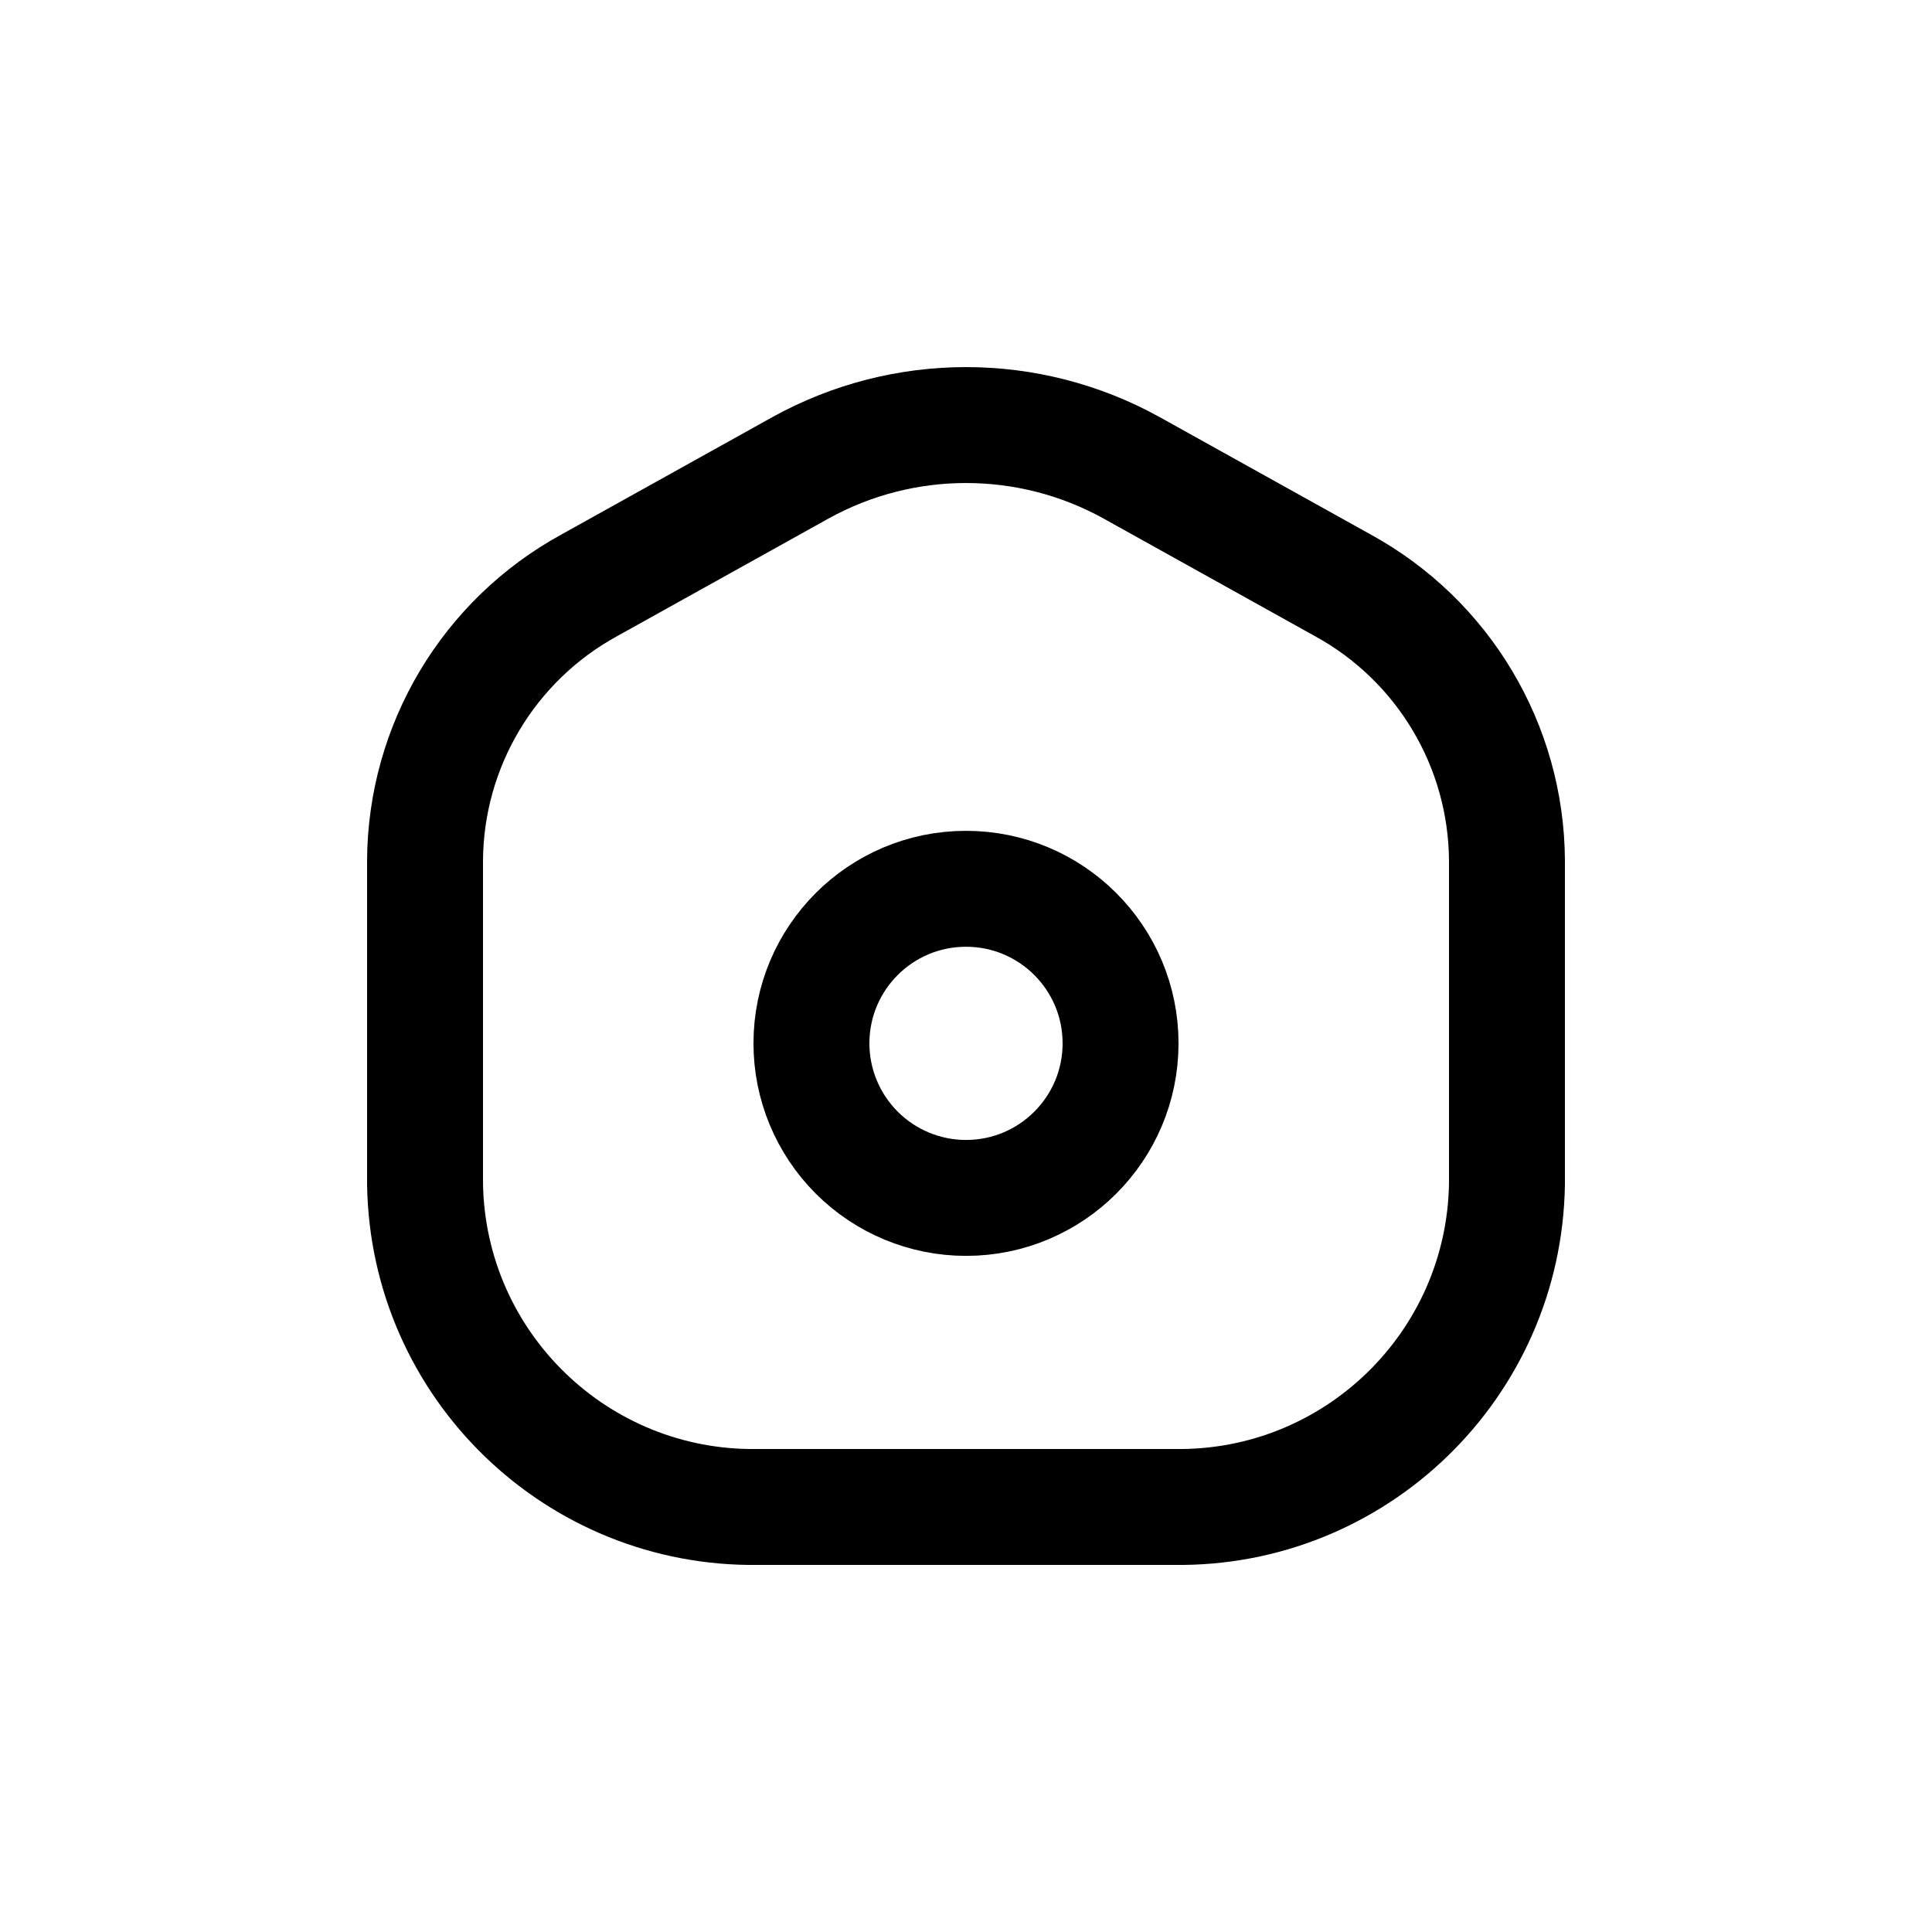
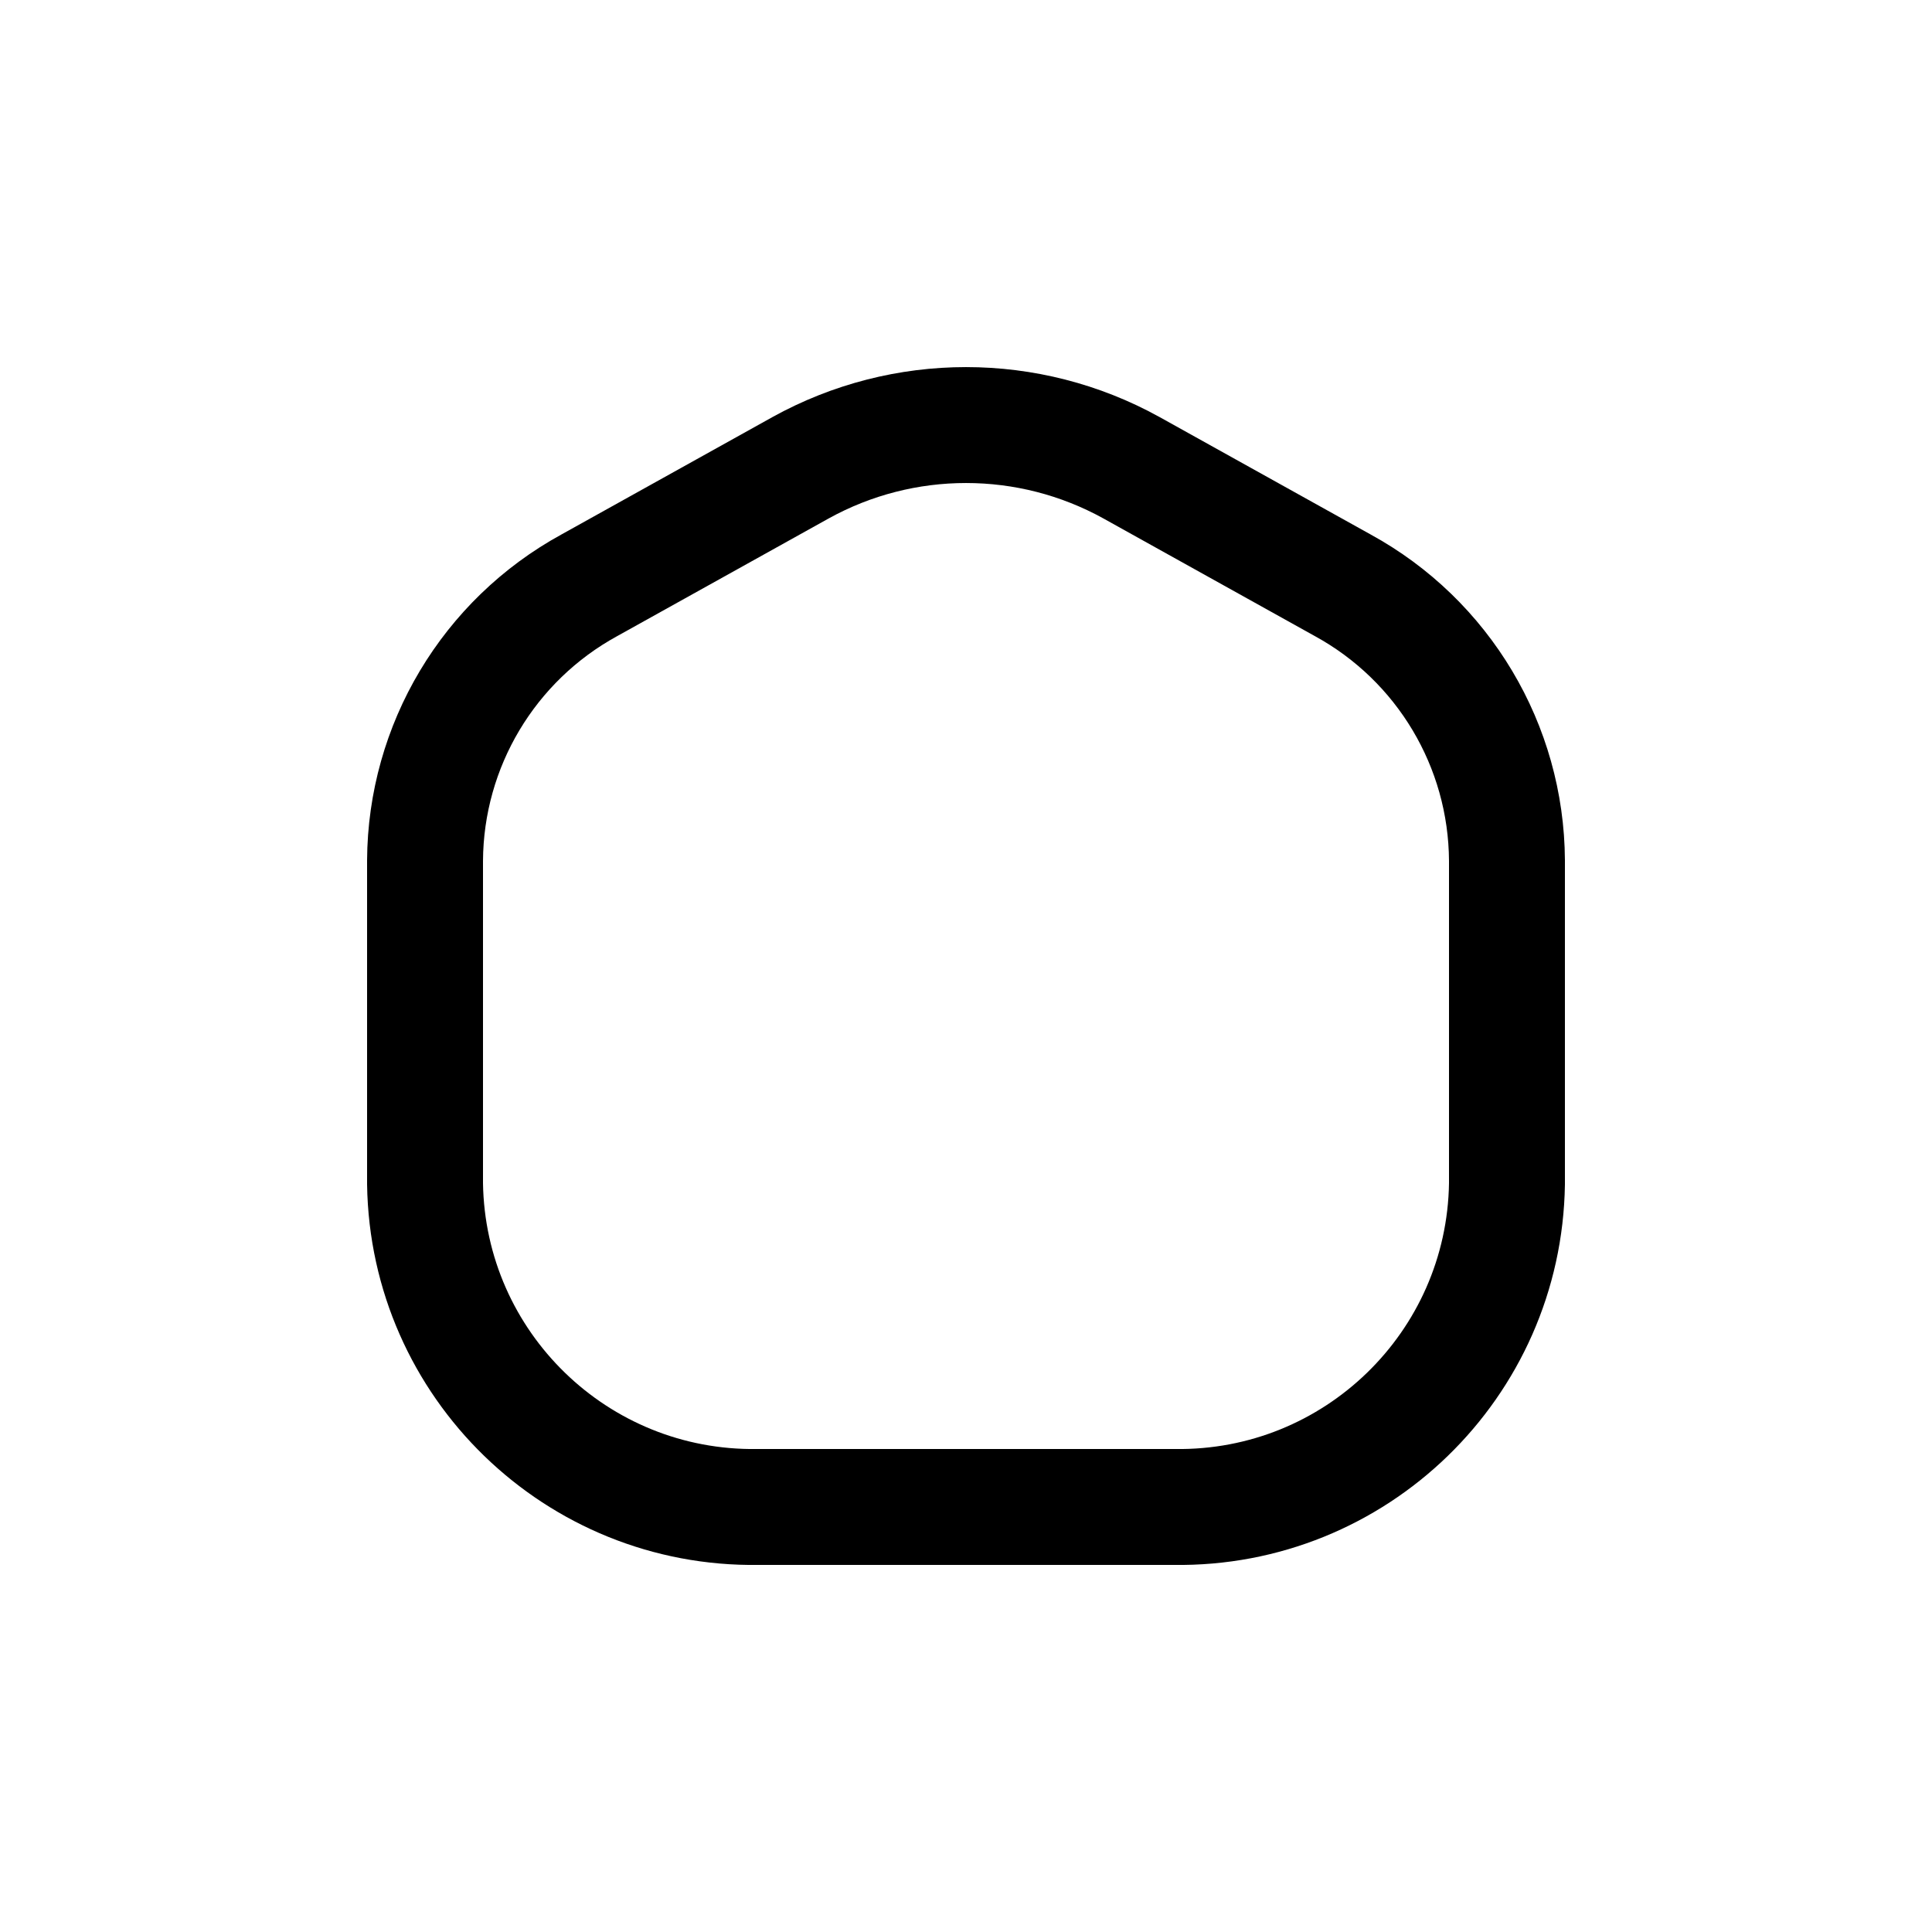
<svg xmlns="http://www.w3.org/2000/svg" width="800px" height="800px" viewBox="0 -0.5 25 25" fill="none">
-   <path fill-rule="evenodd" clip-rule="evenodd" d="M10.5 13.001C10.5 11.896 11.395 11.001 12.5 11.001C13.605 11.001 14.5 11.896 14.5 13.001C14.5 14.105 13.605 15.001 12.5 15.001C11.97 15.001 11.461 14.79 11.086 14.415C10.711 14.04 10.5 13.531 10.5 13.001Z" stroke="#000000" stroke-width="1.5" stroke-linecap="round" stroke-linejoin="round" />
  <path fill-rule="evenodd" clip-rule="evenodd" d="M7.627 7.073L10.359 5.553C11.691 4.816 13.31 4.816 14.642 5.553L17.374 7.073C18.678 7.786 19.492 9.151 19.5 10.636V14.818C19.465 17.163 17.536 19.035 15.192 19H9.808C7.464 19.035 5.535 17.163 5.5 14.818V10.636C5.508 9.15 6.323 7.786 7.627 7.073Z" stroke="#000000" stroke-width="1.5" stroke-linecap="round" stroke-linejoin="round" />
</svg>